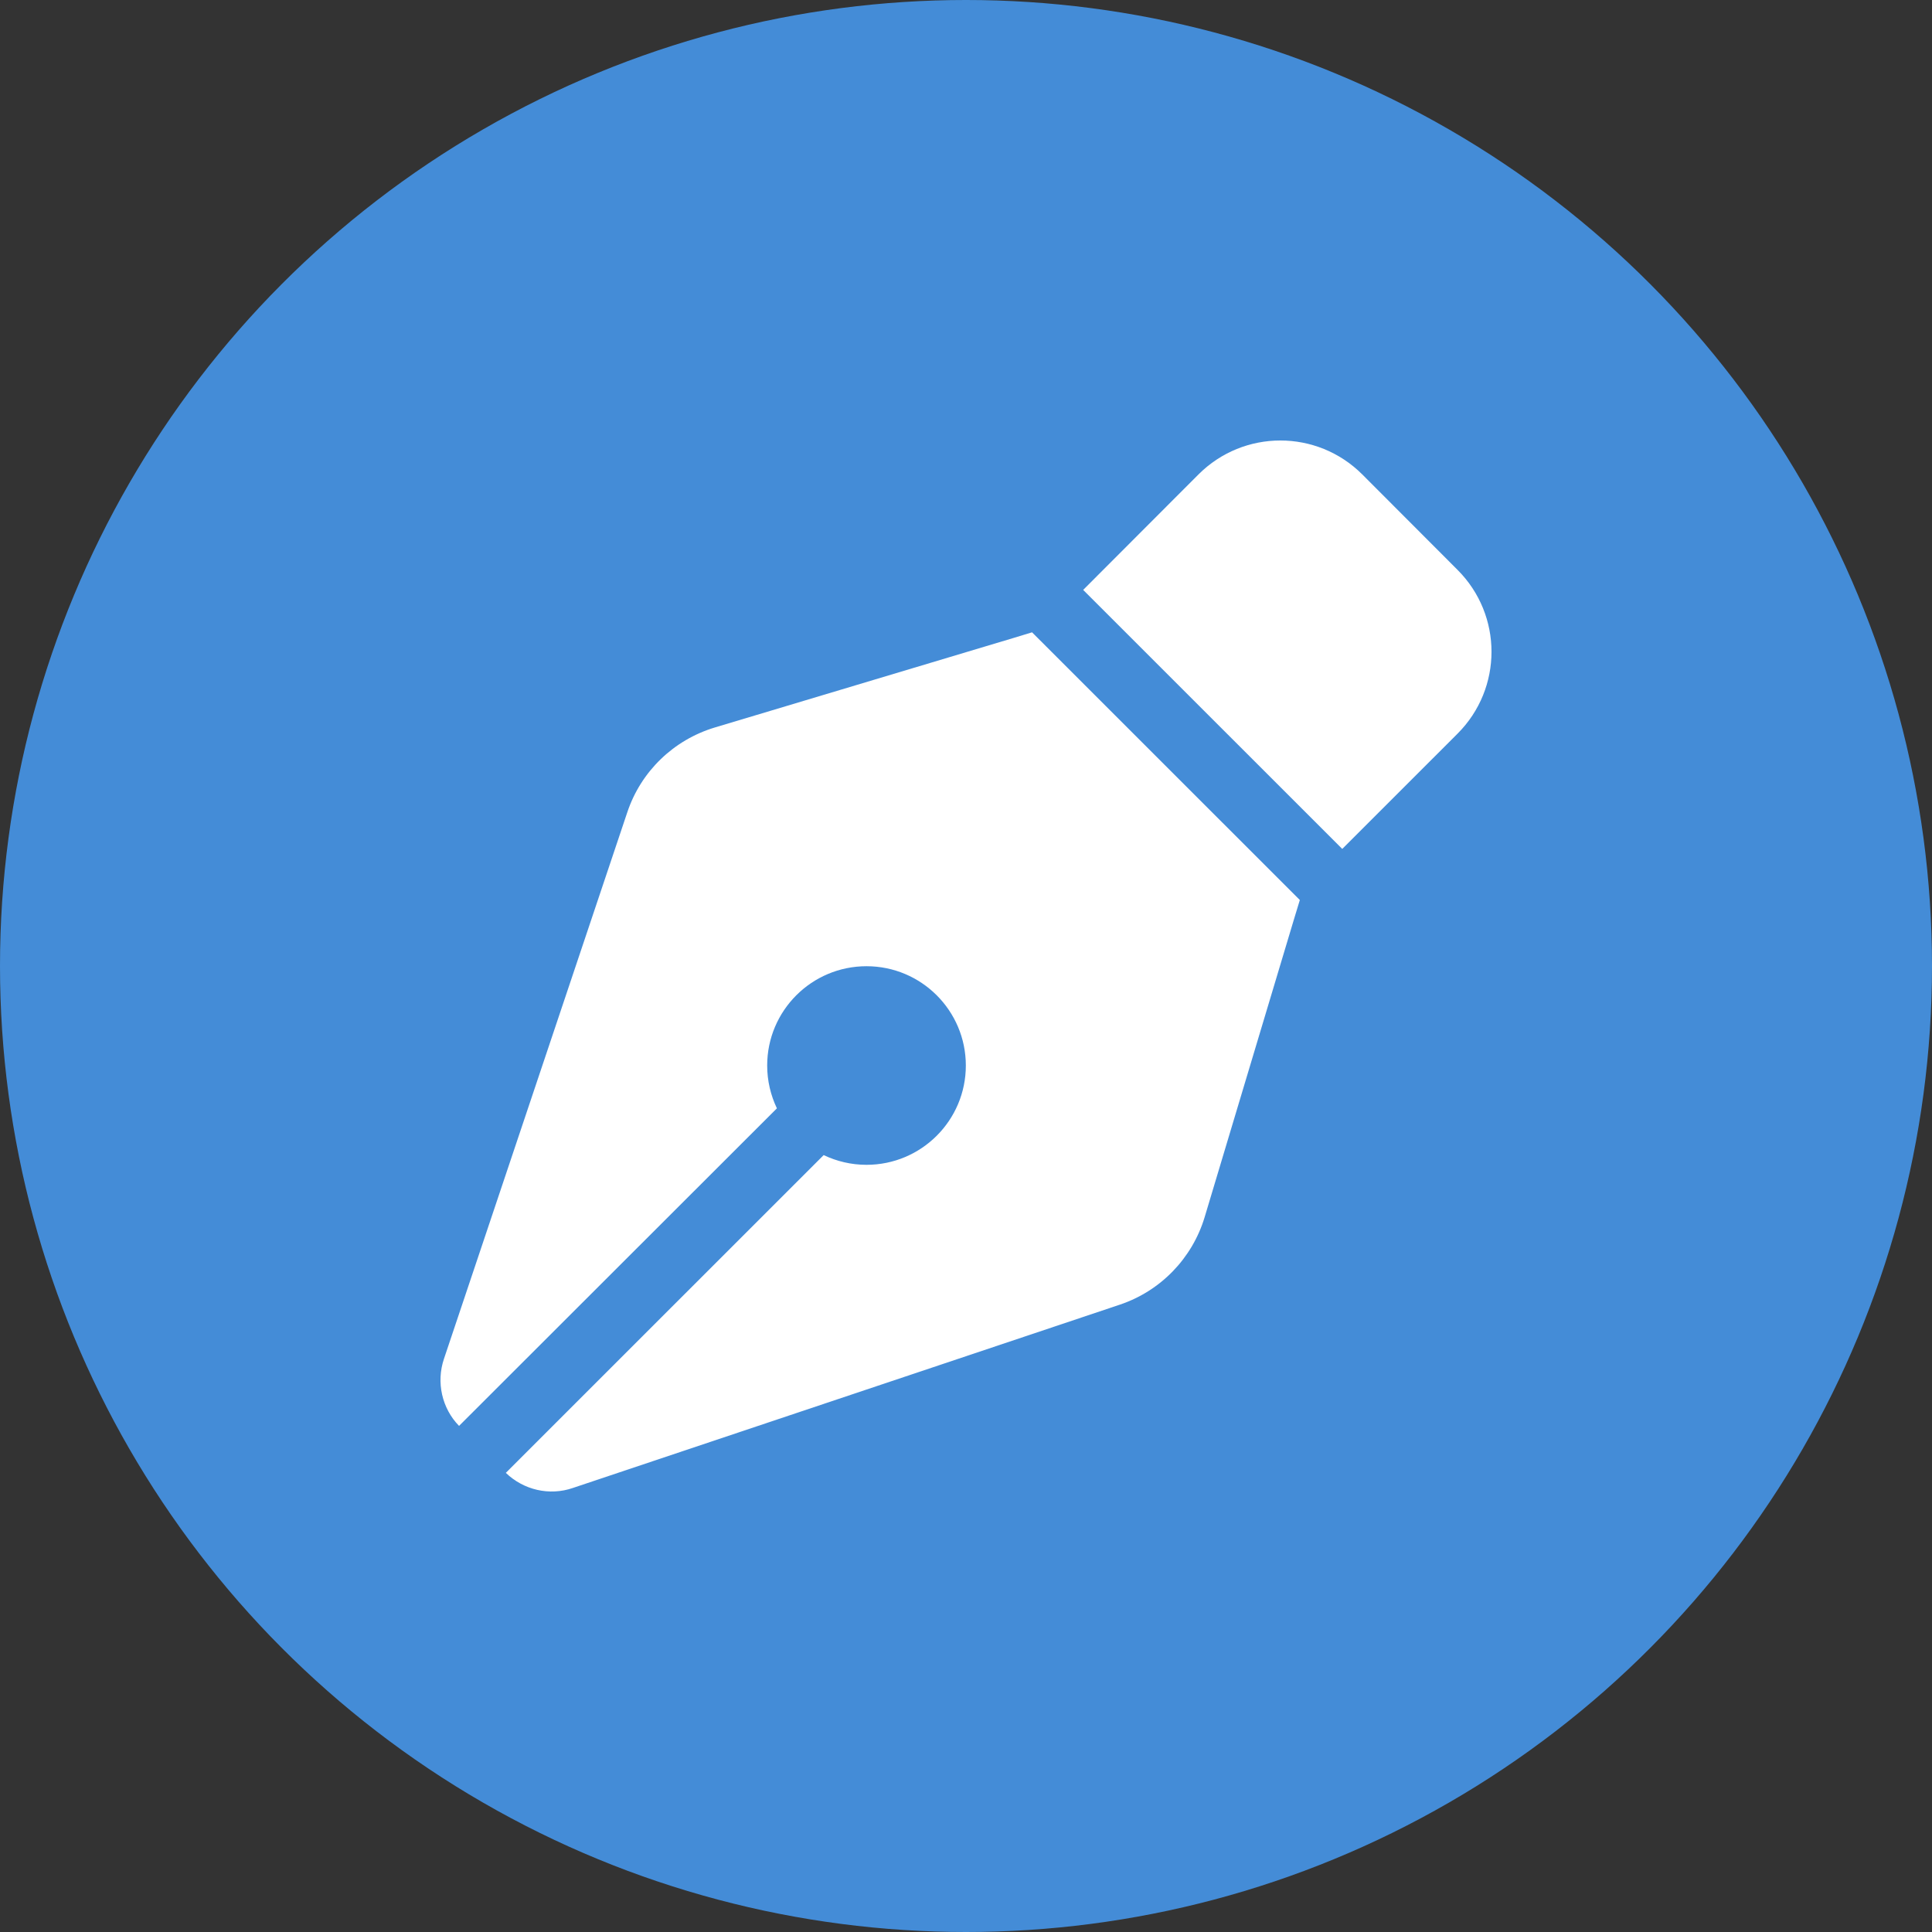
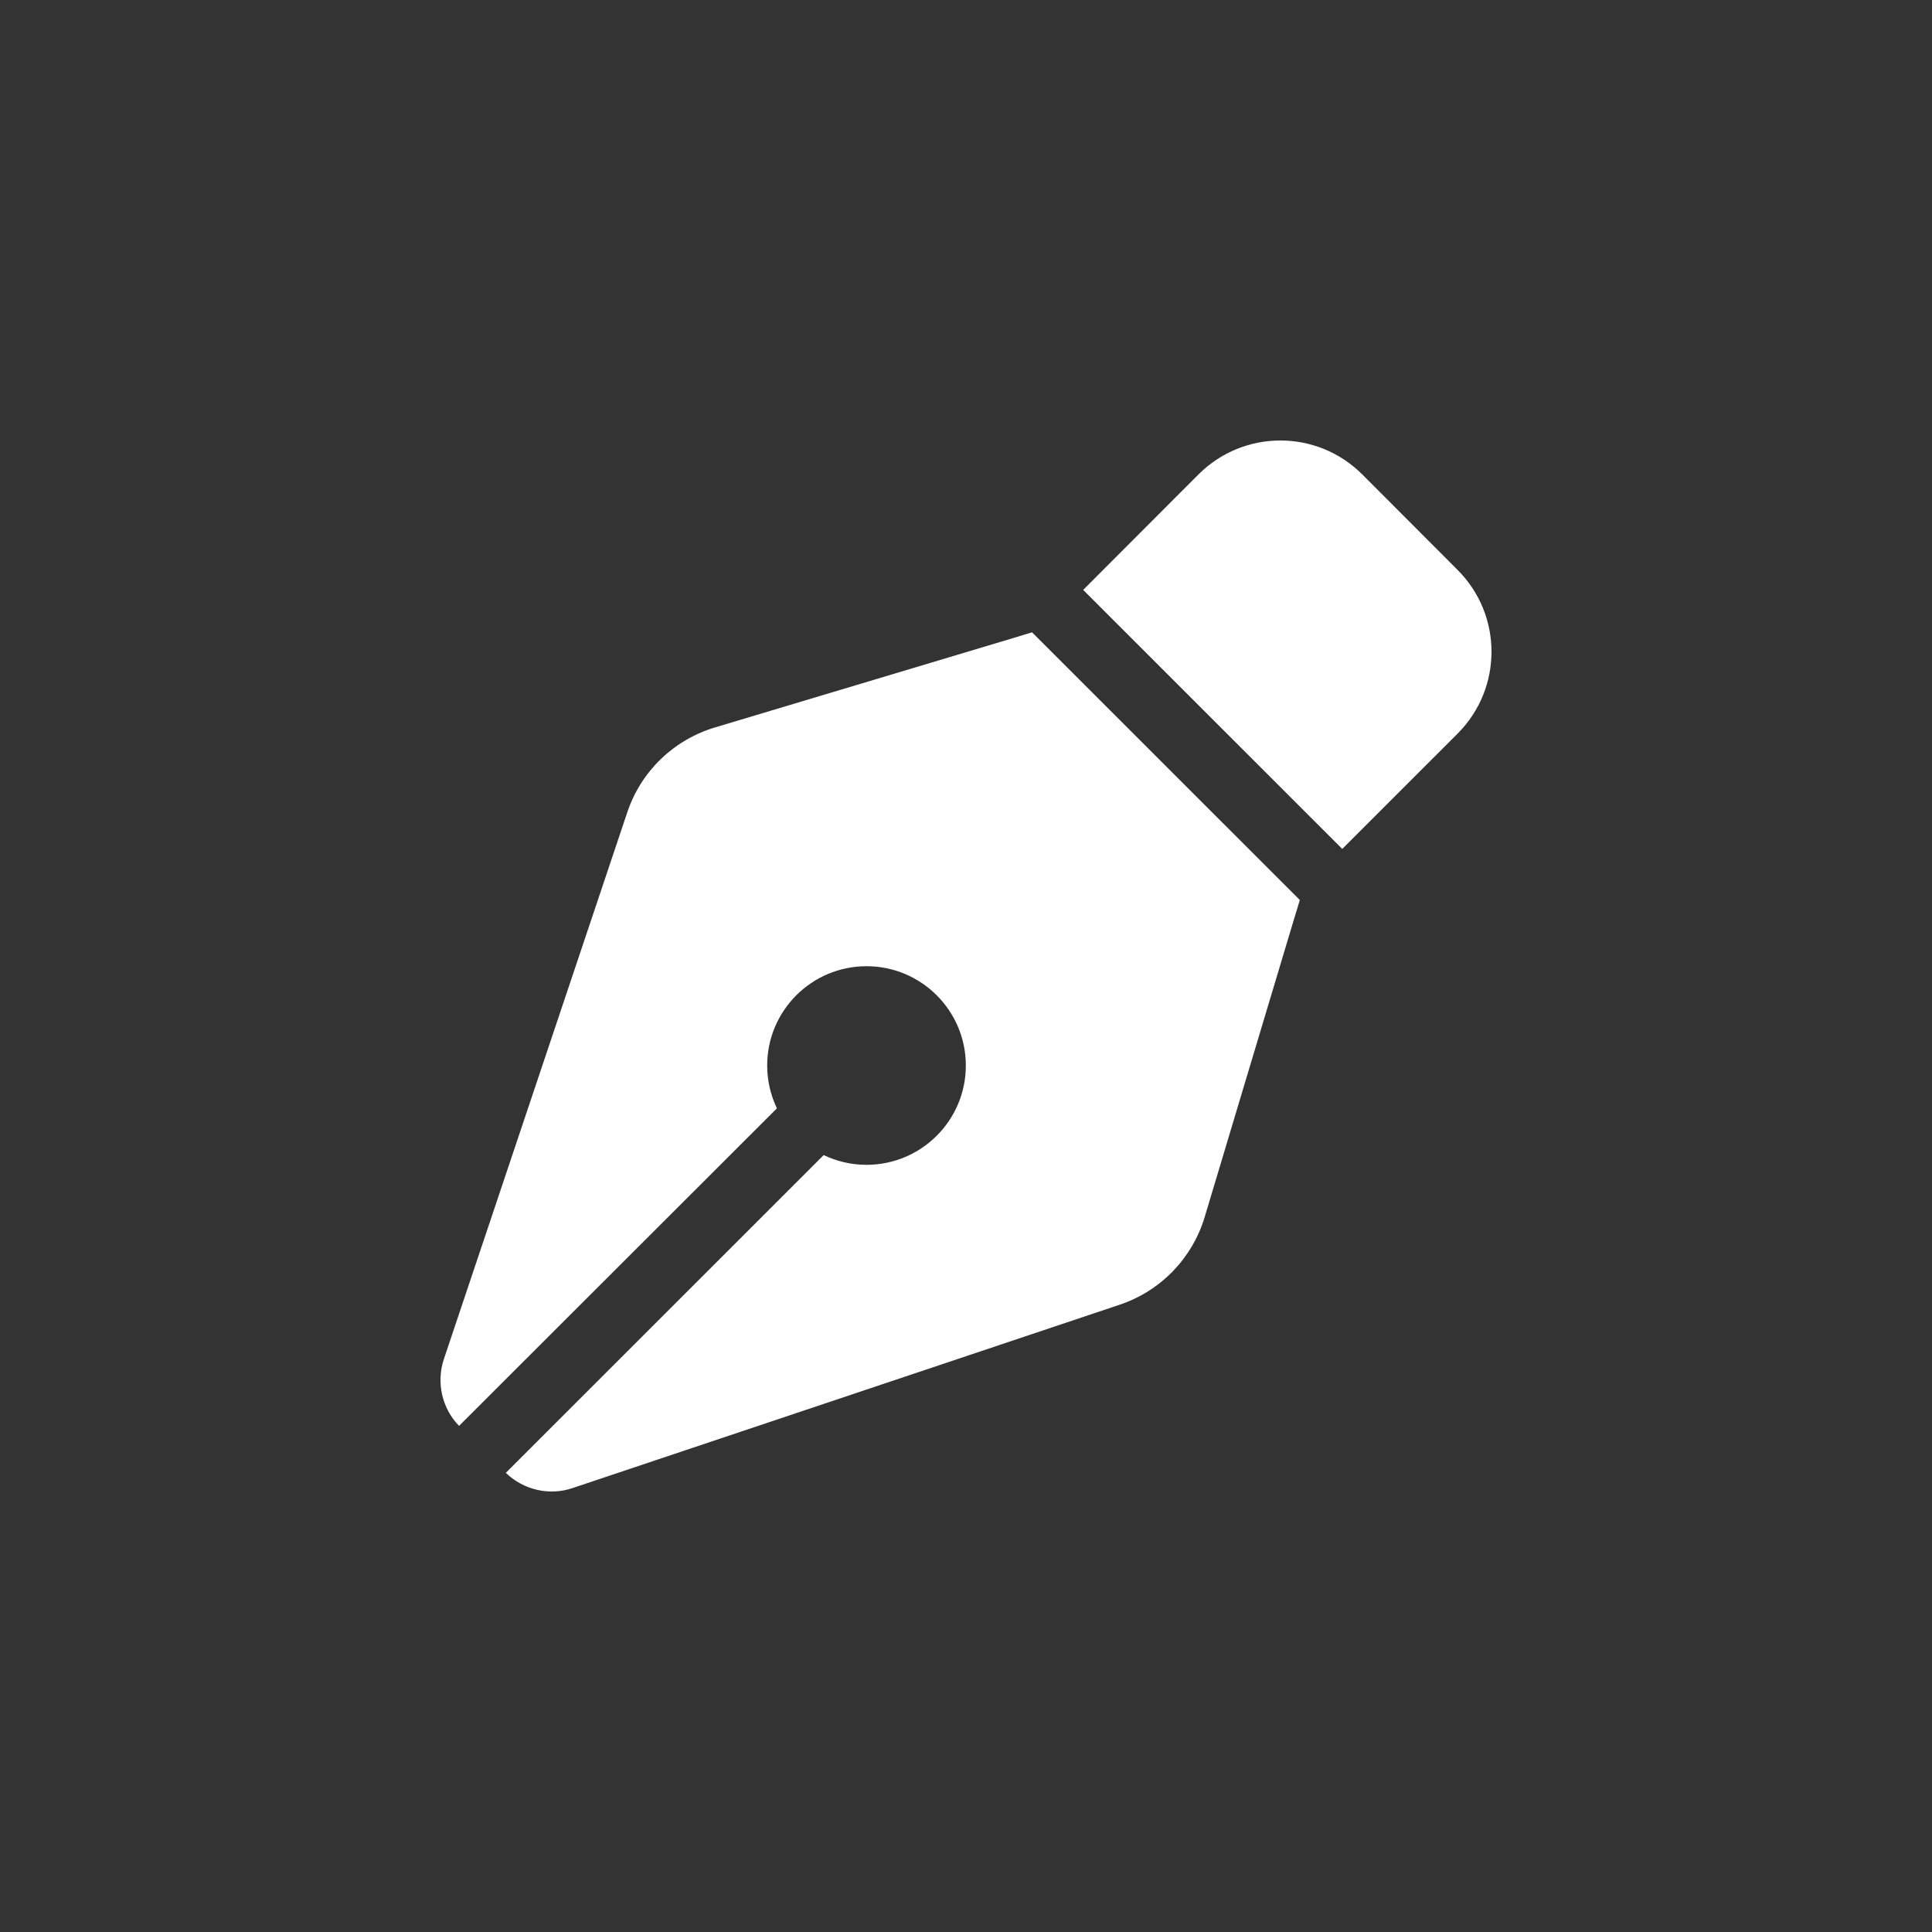
<svg xmlns="http://www.w3.org/2000/svg" width="250" height="250" viewBox="0 0 250 250" fill="none">
  <rect x="0" y="0" width="250" height="250" fill="#333333" stroke="none" />
-   <circle cx="125" cy="125" r="125" fill="#448CD7" />
  <path d="M155.077 61.397L140.162 76.334L173.687 109.85L188.602 94.939C194.466 89.077 194.466 79.6 188.602 73.738L176.284 61.397C170.42 55.534 160.941 55.534 155.077 61.397ZM133.548 81.822L131.084 82.572L92.498 94.136C87.169 95.742 82.939 99.811 81.171 105.112L57.447 175.837C56.429 178.862 57.179 182.235 59.401 184.511L100.531 143.419C99.728 141.733 99.273 139.859 99.273 137.878C99.273 130.784 105.03 125.028 112.126 125.028C119.222 125.028 124.979 130.784 124.979 137.878C124.979 144.972 119.222 150.727 112.126 150.727C110.144 150.727 108.27 150.272 106.583 149.469L65.453 190.587C67.756 192.809 71.103 193.586 74.129 192.542L144.901 168.824C150.176 167.057 154.273 162.827 155.88 157.5L167.448 118.925L168.198 116.462L133.548 81.822Z" fill="white" />
</svg>